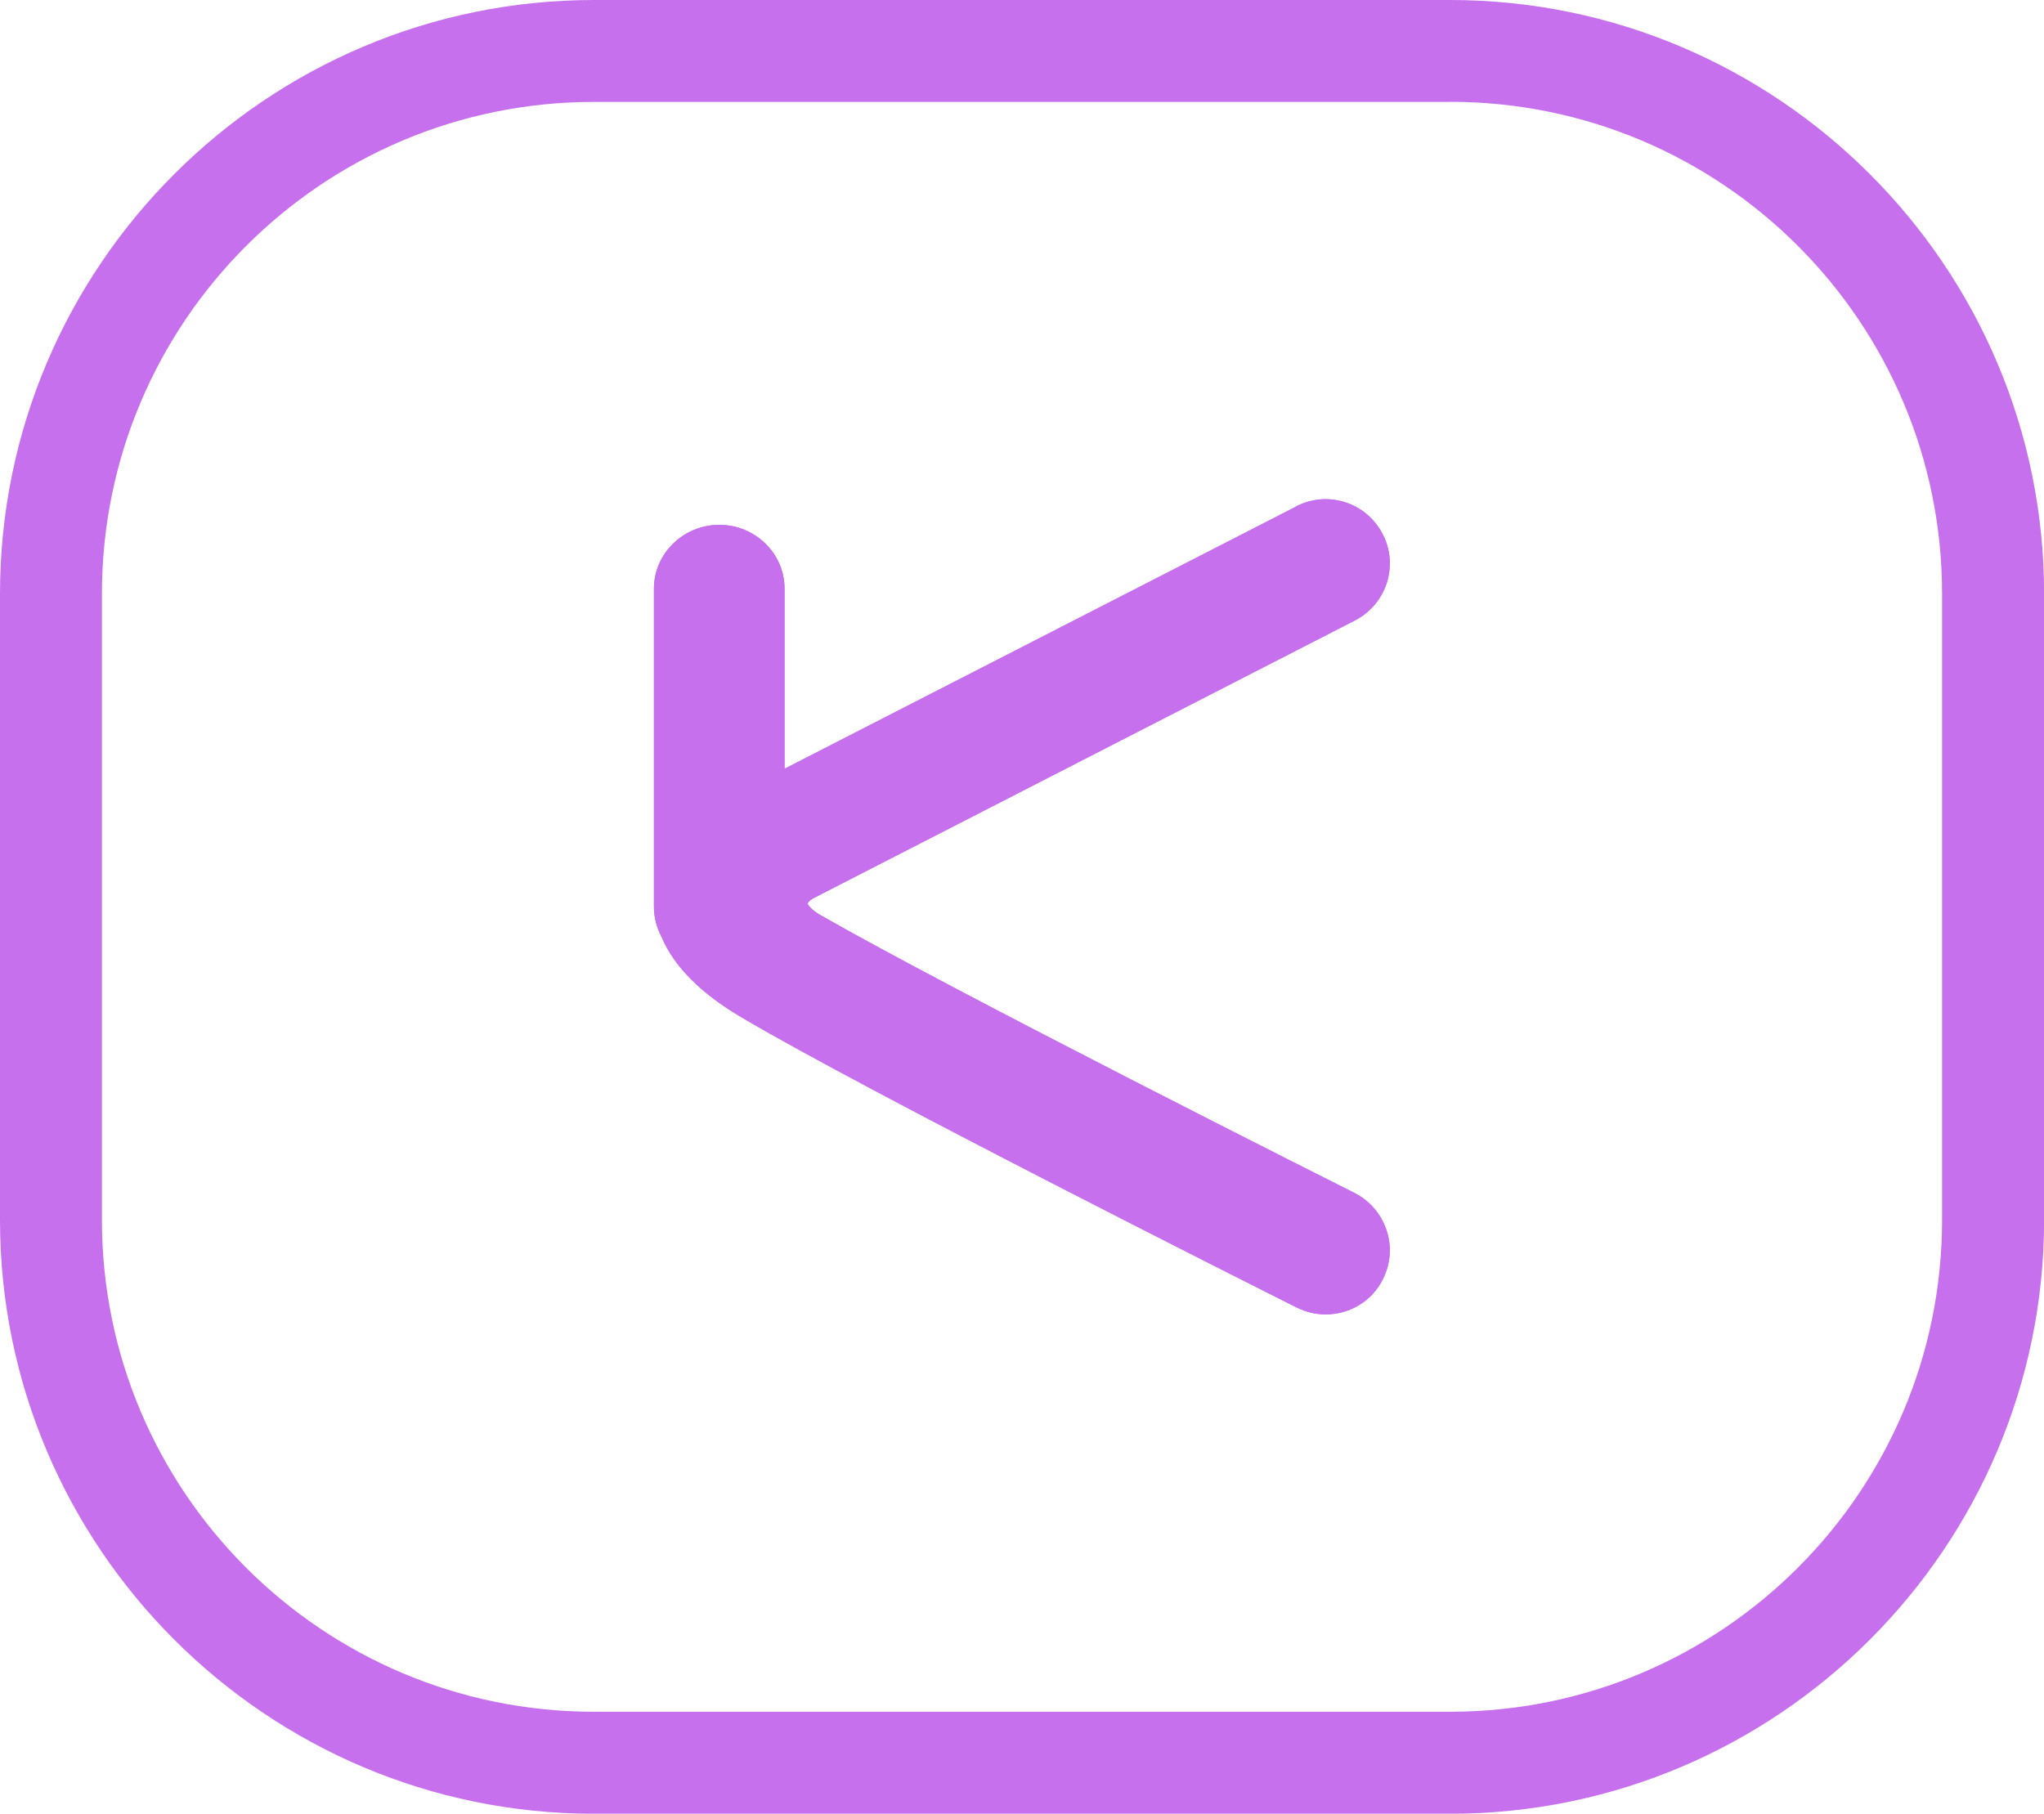
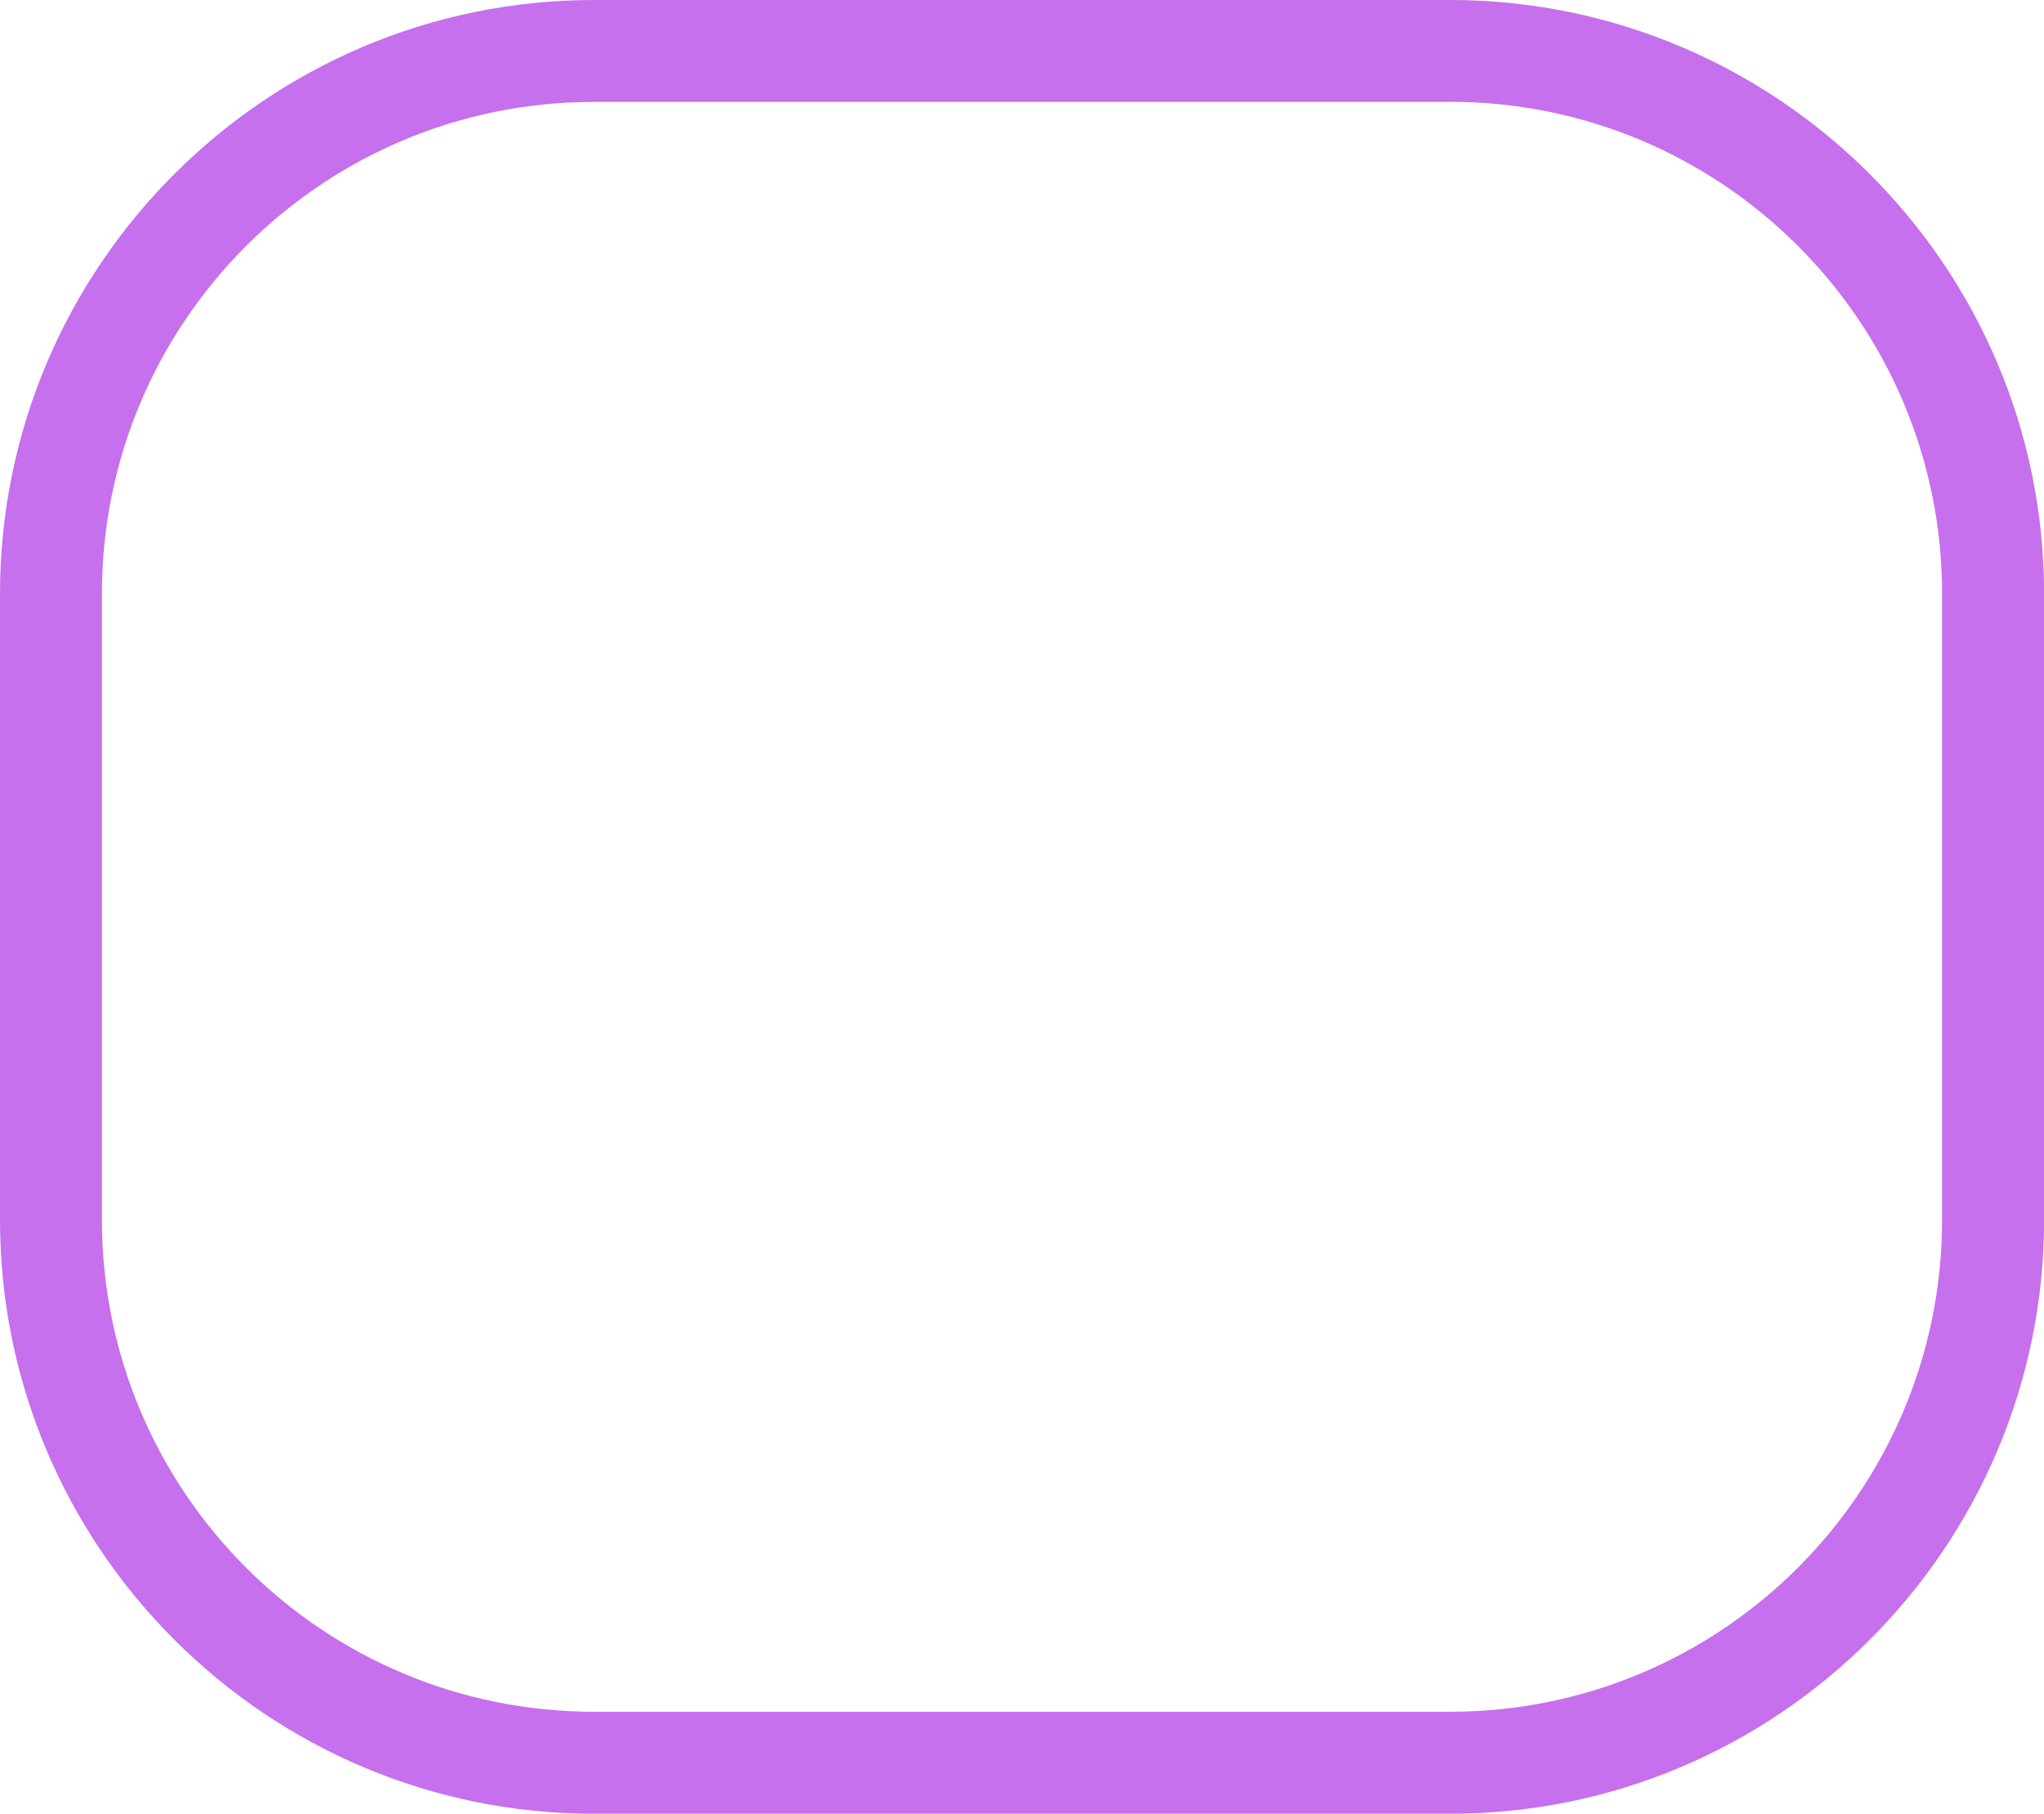
<svg xmlns="http://www.w3.org/2000/svg" id="Capa_2" data-name="Capa 2" viewBox="0 0 214.99 190.79">
  <defs>
    <style>
      .cls-1 {
        clip-path: url(#clippath);
      }

      .cls-2 {
        stroke-width: 0px;
      }

      .cls-2, .cls-3 {
        fill: #c670ed;
      }
    </style>
    <clipPath id="clippath">
      <path class="cls-2" d="M136.36,53.27l-53.84,27.6v-18.94c0-3.71-3.09-6.72-6.86-6.72s-6.88,3.01-6.88,6.72v33.46c0,1.11.29,2.2.81,3.18,1.29,3.07,4.09,5.91,8.39,8.44,12.92,7.66,53.81,28.23,58.42,30.54.97.47,1.97.72,3.02.72,2.59,0,4.91-1.43,6.04-3.72.81-1.61.95-3.44.37-5.15-.57-1.7-1.77-3.1-3.37-3.91-1.73-.87-42.31-21.26-56.33-29.32-1.11-.71-1.18-1.12-1.18-1.12,0-.06.13-.27.54-.53l57.02-29.25c1.59-.82,2.78-2.21,3.35-3.94.54-1.71.41-3.53-.43-5.14-1.16-2.26-3.46-3.68-6.02-3.68-1.05,0-2.1.26-3.07.75" />
    </clipPath>
  </defs>
  <g id="Capa_1-2" data-name="Capa 1">
    <g>
      <g>
-         <path class="cls-3" d="M136.36,53.27l-53.84,27.6v-18.94c0-3.71-3.09-6.72-6.86-6.72s-6.88,3.01-6.88,6.72v33.46c0,1.11.29,2.2.81,3.18,1.29,3.07,4.09,5.91,8.39,8.44,12.92,7.66,53.81,28.23,58.42,30.54.97.47,1.97.72,3.02.72,2.59,0,4.91-1.43,6.04-3.72.81-1.61.95-3.44.37-5.15-.57-1.7-1.77-3.1-3.37-3.91-1.73-.87-42.31-21.26-56.33-29.32-1.11-.71-1.18-1.12-1.18-1.12,0-.06.13-.27.54-.53l57.02-29.25c1.59-.82,2.78-2.21,3.35-3.94.54-1.71.41-3.53-.43-5.14-1.16-2.26-3.46-3.68-6.02-3.68-1.05,0-2.1.26-3.07.75" />
        <g class="cls-1">
-           <rect class="cls-2" x="65.68" y="49.73" width="83.84" height="91.33" transform="translate(-6.83 8.31) rotate(-4.29)" />
-         </g>
+           </g>
      </g>
      <path class="cls-2" d="M152.51,10.71c28.59,0,51.76,23.18,51.76,51.76v65.84c0,28.59-23.18,51.76-51.76,51.76H62.48c-28.59,0-51.76-23.18-51.76-51.76V62.48c0-28.59,23.18-51.76,51.76-51.76h90.04M152.51,0H62.48C28.03,0,0,28.03,0,62.48v65.84c0,34.45,28.03,62.48,62.48,62.48h90.04c34.45,0,62.48-28.03,62.48-62.48V62.48c0-34.45-28.03-62.48-62.48-62.48h0Z" />
    </g>
  </g>
</svg>